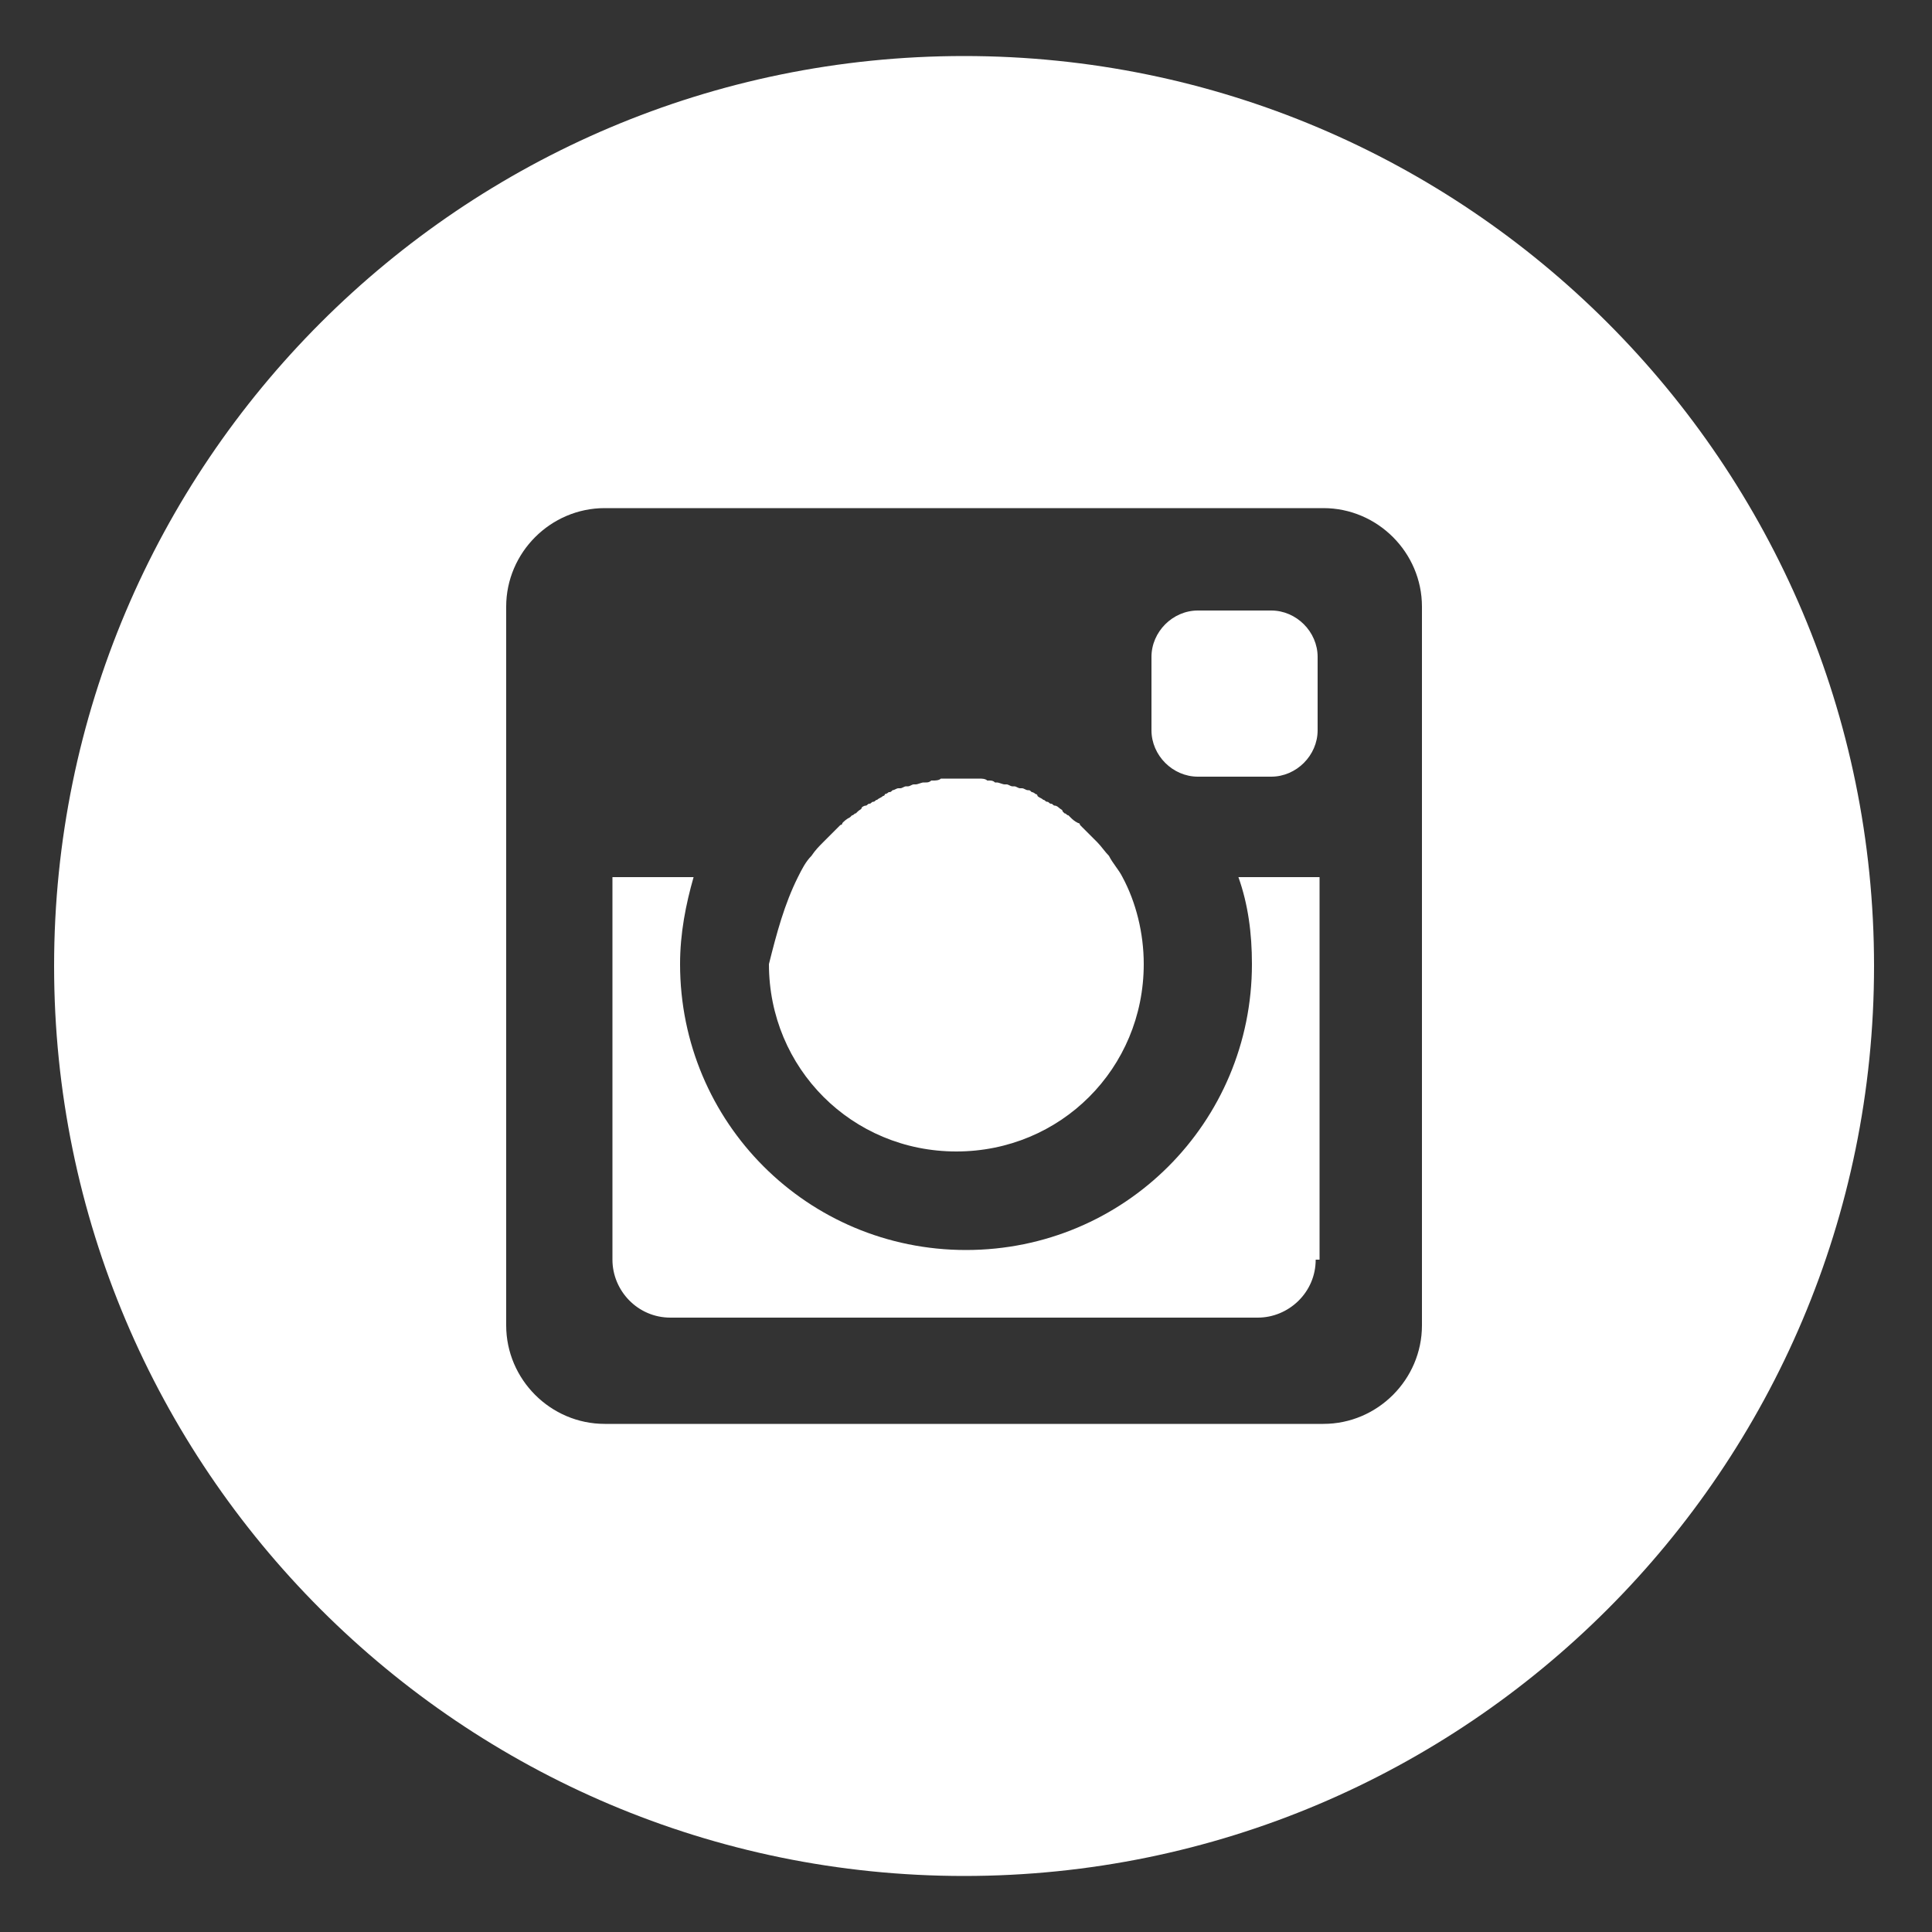
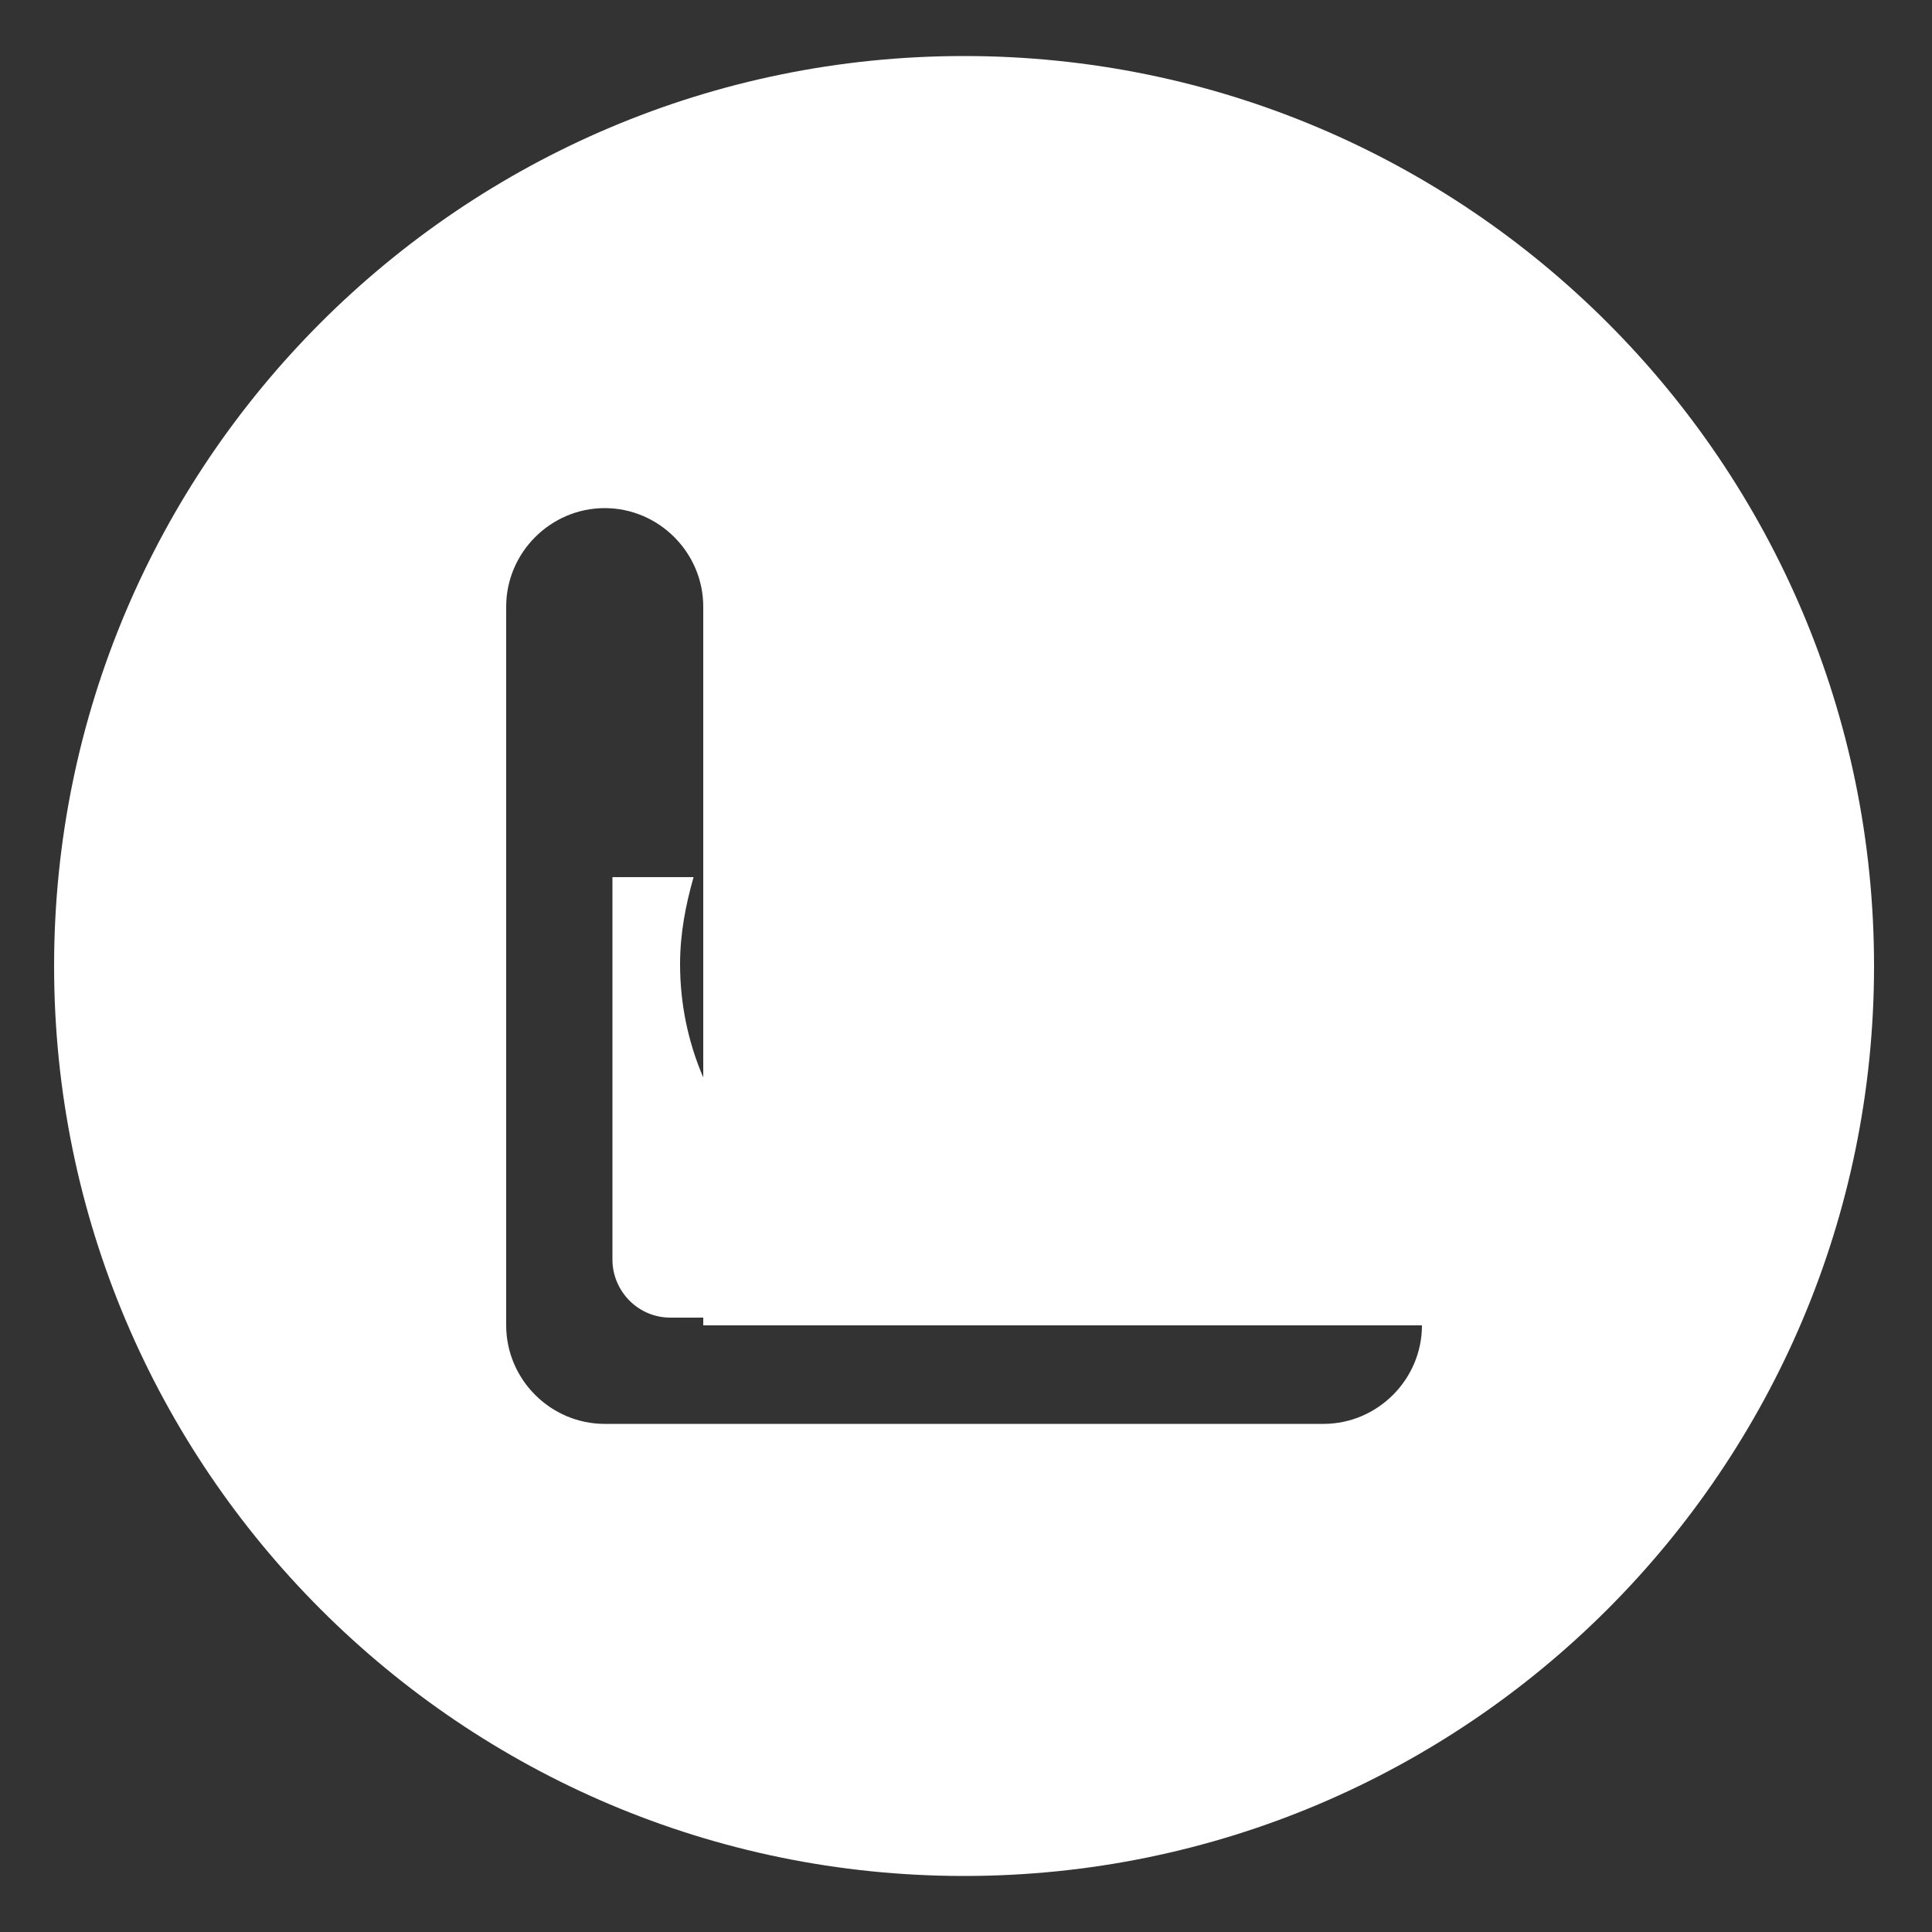
<svg xmlns="http://www.w3.org/2000/svg" enable-background="new 0 0 100 100" version="1.1" viewBox="0 0 100 100" xml:space="preserve">
  <rect x="0" y="0" width="100" height="100" fill="#333333" stroke="none" />
  <style type="text/css">
	.st0{fill:#FFFFFF;}
</style>
-   <path class="st0" d="m62 40.2h3.8c1.3 0 2.4-1.1 2.4-2.4v-3.8c0-1.3-1.1-2.4-2.4-2.4h-3.8c-1.3 0-2.4 1.1-2.4 2.4v3.8c0 1.3 1.1 2.4 2.4 2.4zm-12.5 19.4c5.4 0 9.7-4.3 9.7-9.7 0-1.6-0.4-3.2-1.1-4.5-0.2-0.4-0.5-0.7-0.7-1.1-0.2-0.2-0.4-0.5-0.6-0.7l-0.9-0.9c0-0.1-0.1-0.1-0.1-0.1-0.2-0.1-0.3-0.2-0.4-0.3l-0.1-0.1c-0.1 0-0.1-0.1-0.2-0.1l-0.1-0.1c0-0.1-0.1-0.1-0.2-0.2 0 0-0.1-0.1-0.2-0.1s-0.1-0.1-0.2-0.1-0.1-0.1-0.2-0.1-0.1-0.1-0.2-0.1c-0.1-0.1-0.2-0.1-0.3-0.2 0-0.1-0.1-0.1-0.1-0.1s-0.1-0.1-0.2-0.1c-0.1-0.1-0.1-0.1-0.2-0.1s-0.2-0.1-0.3-0.1h-0.1c-0.1 0-0.2-0.1-0.3-0.1h-0.1c-0.1 0-0.2-0.1-0.3-0.1h-0.1c-0.1 0-0.3-0.1-0.4-0.1h-0.1c-0.1-0.1-0.2-0.1-0.3-0.1h-0.1c-0.1-0.1-0.3-0.1-0.4-0.1h-2c-0.1 0.1-0.3 0.1-0.4 0.1h-0.1c-0.1 0.1-0.2 0.1-0.3 0.1h-0.1c-0.1 0-0.3 0.1-0.4 0.1h-0.1c-0.1 0-0.2 0.1-0.3 0.1h-0.1c-0.1 0-0.2 0.1-0.3 0.1h-0.1c-0.1 0-0.2 0.1-0.3 0.1-0.1 0.1-0.1 0.1-0.2 0.1 0 0-0.1 0.1-0.2 0.1 0 0.1-0.1 0.1-0.1 0.1-0.1 0.1-0.2 0.1-0.3 0.2-0.1 0-0.1 0.1-0.2 0.1s-0.1 0.1-0.2 0.1-0.1 0.1-0.2 0.1c0 0-0.1 0-0.2 0.1 0 0.1-0.1 0.1-0.2 0.2l-0.1 0.1c-0.1 0-0.1 0.1-0.2 0.1l-0.1 0.1c-0.2 0.1-0.3 0.2-0.4 0.3 0 0.1-0.1 0.1-0.1 0.1l-0.9 0.9c-0.2 0.2-0.4 0.4-0.6 0.7-0.3 0.3-0.5 0.7-0.7 1.1-0.7 1.4-1.1 2.9-1.5 4.5 0 5.4 4.3 9.7 9.7 9.7zm0.4-56.7c-26 0-47.1 21.1-47.1 47.1s21.1 47.1 47.1 47.1 47.1-21.1 47.1-47.1-21.1-47.1-47.1-47.1zm23.7 65.7c0 2.8-2.3 5.1-5.1 5.1h-37.2c-2.8 0-5.1-2.3-5.1-5.1v-37.2c0-2.8 2.3-5.1 5.1-5.1h37.2c2.8 0 5.1 2.3 5.1 5.1v37.2zm-8.8-18.7c0 8.2-6.6 14.8-14.8 14.8s-14.8-6.6-14.8-14.8c0-1.6 0.3-3.1 0.7-4.5h-4.2v19.8c0 1.6 1.3 3 3 3h30.4c1.6 0 3-1.3 3-3h0.2v-19.8h-4.2c0.5 1.4 0.7 2.9 0.7 4.5z" />
+   <path class="st0" d="m62 40.2h3.8c1.3 0 2.4-1.1 2.4-2.4v-3.8c0-1.3-1.1-2.4-2.4-2.4h-3.8c-1.3 0-2.4 1.1-2.4 2.4v3.8c0 1.3 1.1 2.4 2.4 2.4zm-12.5 19.4c5.4 0 9.7-4.3 9.7-9.7 0-1.6-0.4-3.2-1.1-4.5-0.2-0.4-0.5-0.7-0.7-1.1-0.2-0.2-0.4-0.5-0.6-0.7l-0.9-0.9c0-0.1-0.1-0.1-0.1-0.1-0.2-0.1-0.3-0.2-0.4-0.3l-0.1-0.1c-0.1 0-0.1-0.1-0.2-0.1l-0.1-0.1c0-0.1-0.1-0.1-0.2-0.2 0 0-0.1-0.1-0.2-0.1s-0.1-0.1-0.2-0.1-0.1-0.1-0.2-0.1-0.1-0.1-0.2-0.1c-0.1-0.1-0.2-0.1-0.3-0.2 0-0.1-0.1-0.1-0.1-0.1s-0.1-0.1-0.2-0.1c-0.1-0.1-0.1-0.1-0.2-0.1s-0.2-0.1-0.3-0.1h-0.1c-0.1 0-0.2-0.1-0.3-0.1h-0.1c-0.1 0-0.2-0.1-0.3-0.1h-0.1c-0.1 0-0.3-0.1-0.4-0.1h-0.1c-0.1-0.1-0.2-0.1-0.3-0.1h-0.1c-0.1-0.1-0.3-0.1-0.4-0.1h-2c-0.1 0.1-0.3 0.1-0.4 0.1h-0.1c-0.1 0.1-0.2 0.1-0.3 0.1h-0.1c-0.1 0-0.3 0.1-0.4 0.1h-0.1c-0.1 0-0.2 0.1-0.3 0.1h-0.1c-0.1 0-0.2 0.1-0.3 0.1h-0.1c-0.1 0-0.2 0.1-0.3 0.1-0.1 0.1-0.1 0.1-0.2 0.1 0 0-0.1 0.1-0.2 0.1 0 0.1-0.1 0.1-0.1 0.1-0.1 0.1-0.2 0.1-0.3 0.2-0.1 0-0.1 0.1-0.2 0.1s-0.1 0.1-0.2 0.1-0.1 0.1-0.2 0.1c0 0-0.1 0-0.2 0.1 0 0.1-0.1 0.1-0.2 0.2l-0.1 0.1c-0.1 0-0.1 0.1-0.2 0.1l-0.1 0.1c-0.2 0.1-0.3 0.2-0.4 0.3 0 0.1-0.1 0.1-0.1 0.1l-0.9 0.9c-0.2 0.2-0.4 0.4-0.6 0.7-0.3 0.3-0.5 0.7-0.7 1.1-0.7 1.4-1.1 2.9-1.5 4.5 0 5.4 4.3 9.7 9.7 9.7zm0.4-56.7c-26 0-47.1 21.1-47.1 47.1s21.1 47.1 47.1 47.1 47.1-21.1 47.1-47.1-21.1-47.1-47.1-47.1zm23.7 65.7c0 2.8-2.3 5.1-5.1 5.1h-37.2c-2.8 0-5.1-2.3-5.1-5.1v-37.2c0-2.8 2.3-5.1 5.1-5.1c2.8 0 5.1 2.3 5.1 5.1v37.2zm-8.8-18.7c0 8.2-6.6 14.8-14.8 14.8s-14.8-6.6-14.8-14.8c0-1.6 0.3-3.1 0.7-4.5h-4.2v19.8c0 1.6 1.3 3 3 3h30.4c1.6 0 3-1.3 3-3h0.2v-19.8h-4.2c0.5 1.4 0.7 2.9 0.7 4.5z" />
</svg>